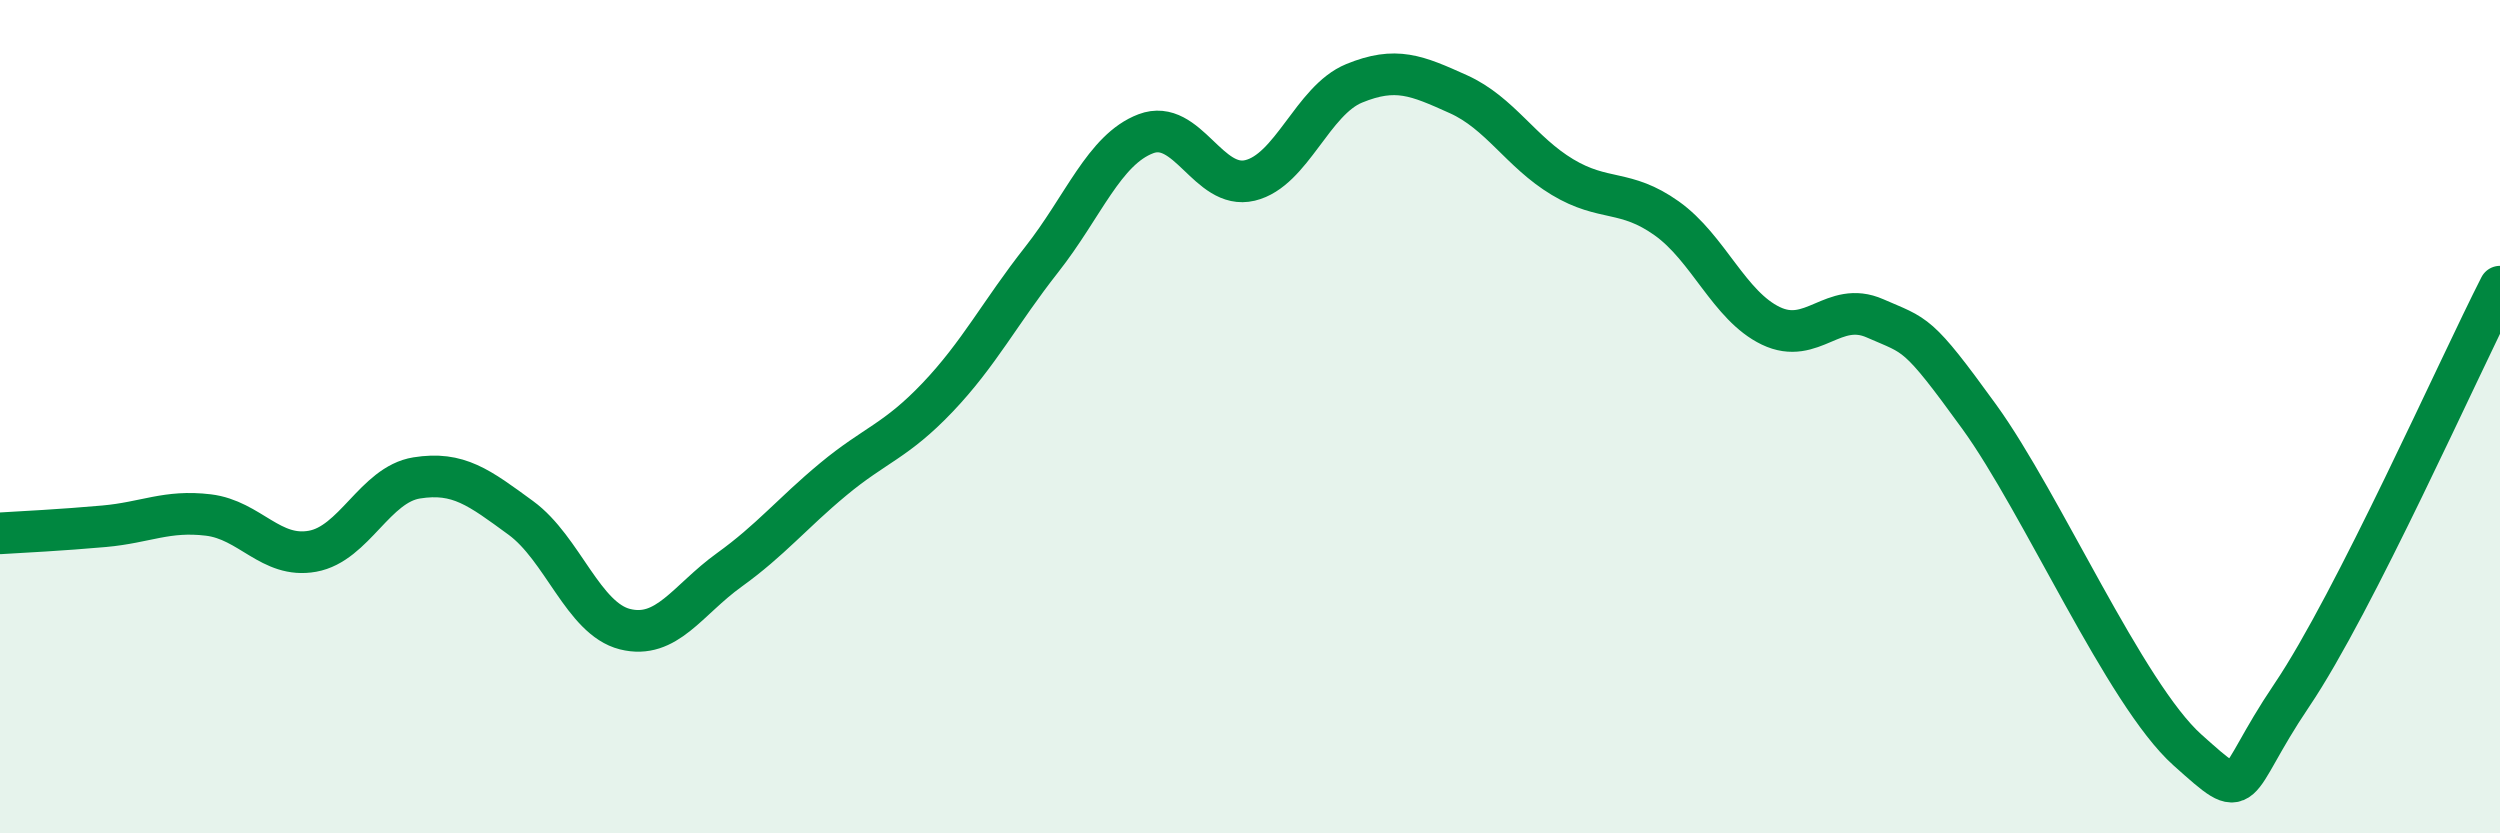
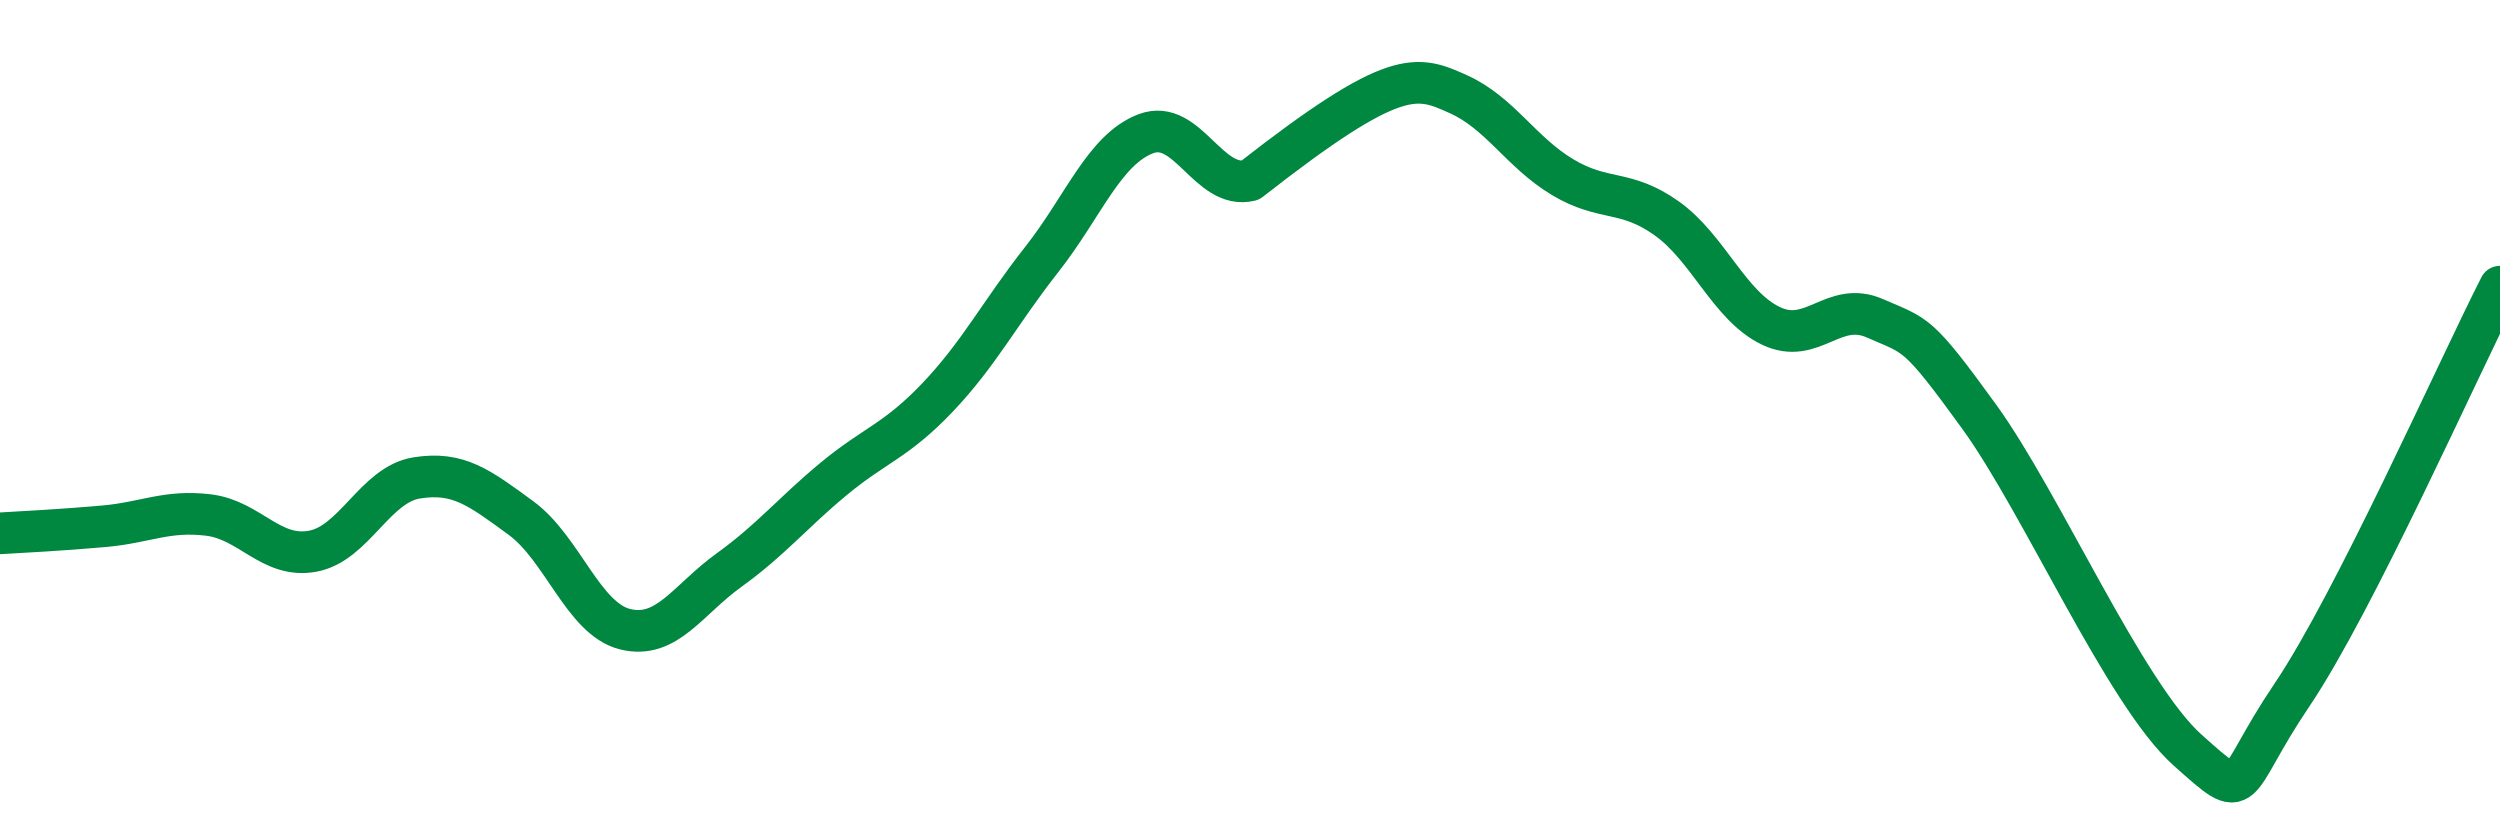
<svg xmlns="http://www.w3.org/2000/svg" width="60" height="20" viewBox="0 0 60 20">
-   <path d="M 0,12.8 C 0.5,12.77 1.5,12.72 2.5,12.63 C 3.5,12.54 4,12.24 5,12.36 C 6,12.48 6.5,13.41 7.5,13.23 C 8.5,13.05 9,11.63 10,11.47 C 11,11.31 11.5,11.7 12.5,12.43 C 13.5,13.16 14,14.85 15,15.1 C 16,15.35 16.5,14.4 17.5,13.68 C 18.5,12.96 19,12.33 20,11.5 C 21,10.67 21.5,10.59 22.5,9.54 C 23.5,8.49 24,7.5 25,6.23 C 26,4.96 26.5,3.59 27.5,3.21 C 28.5,2.83 29,4.57 30,4.33 C 31,4.09 31.5,2.41 32.5,2 C 33.5,1.59 34,1.81 35,2.26 C 36,2.71 36.5,3.65 37.5,4.25 C 38.5,4.85 39,4.53 40,5.24 C 41,5.95 41.5,7.34 42.5,7.82 C 43.5,8.3 44,7.2 45,7.64 C 46,8.08 46,7.93 47.5,10 C 49,12.07 51,16.66 52.5,18 C 54,19.34 53.5,18.91 55,16.69 C 56.5,14.47 59,8.84 60,6.88L60 20L0 20Z" fill="#008740" opacity="0.1" stroke-linecap="round" stroke-linejoin="round" />
-   <path d="M 0,12.8 C 0.5,12.77 1.5,12.72 2.5,12.63 C 3.5,12.54 4,12.24 5,12.36 C 6,12.48 6.5,13.41 7.5,13.23 C 8.5,13.05 9,11.63 10,11.47 C 11,11.31 11.5,11.7 12.5,12.43 C 13.5,13.16 14,14.85 15,15.1 C 16,15.35 16.5,14.4 17.5,13.68 C 18.5,12.96 19,12.33 20,11.5 C 21,10.67 21.5,10.59 22.5,9.54 C 23.5,8.49 24,7.5 25,6.23 C 26,4.96 26.5,3.59 27.5,3.21 C 28.5,2.83 29,4.57 30,4.33 C 31,4.09 31.5,2.41 32.5,2 C 33.5,1.59 34,1.81 35,2.26 C 36,2.71 36.5,3.65 37.5,4.25 C 38.5,4.85 39,4.53 40,5.24 C 41,5.95 41.5,7.34 42.5,7.82 C 43.5,8.3 44,7.2 45,7.64 C 46,8.08 46,7.93 47.5,10 C 49,12.07 51,16.66 52.5,18 C 54,19.34 53.5,18.91 55,16.69 C 56.5,14.47 59,8.84 60,6.88" stroke="#008740" stroke-width="1" fill="none" stroke-linecap="round" stroke-linejoin="round" />
+   <path d="M 0,12.8 C 0.5,12.77 1.5,12.72 2.5,12.63 C 3.5,12.54 4,12.24 5,12.36 C 6,12.48 6.5,13.41 7.5,13.23 C 8.5,13.05 9,11.63 10,11.47 C 11,11.31 11.5,11.7 12.5,12.43 C 13.5,13.16 14,14.85 15,15.1 C 16,15.35 16.5,14.4 17.5,13.68 C 18.5,12.96 19,12.33 20,11.5 C 21,10.67 21.5,10.59 22.5,9.54 C 23.5,8.49 24,7.5 25,6.23 C 26,4.96 26.5,3.59 27.5,3.21 C 28.5,2.83 29,4.57 30,4.33 C 33.5,1.59 34,1.81 35,2.26 C 36,2.71 36.5,3.65 37.5,4.25 C 38.5,4.85 39,4.53 40,5.24 C 41,5.95 41.5,7.34 42.5,7.82 C 43.5,8.3 44,7.2 45,7.64 C 46,8.08 46,7.93 47.5,10 C 49,12.07 51,16.66 52.5,18 C 54,19.34 53.5,18.91 55,16.69 C 56.5,14.47 59,8.84 60,6.88" stroke="#008740" stroke-width="1" fill="none" stroke-linecap="round" stroke-linejoin="round" />
</svg>